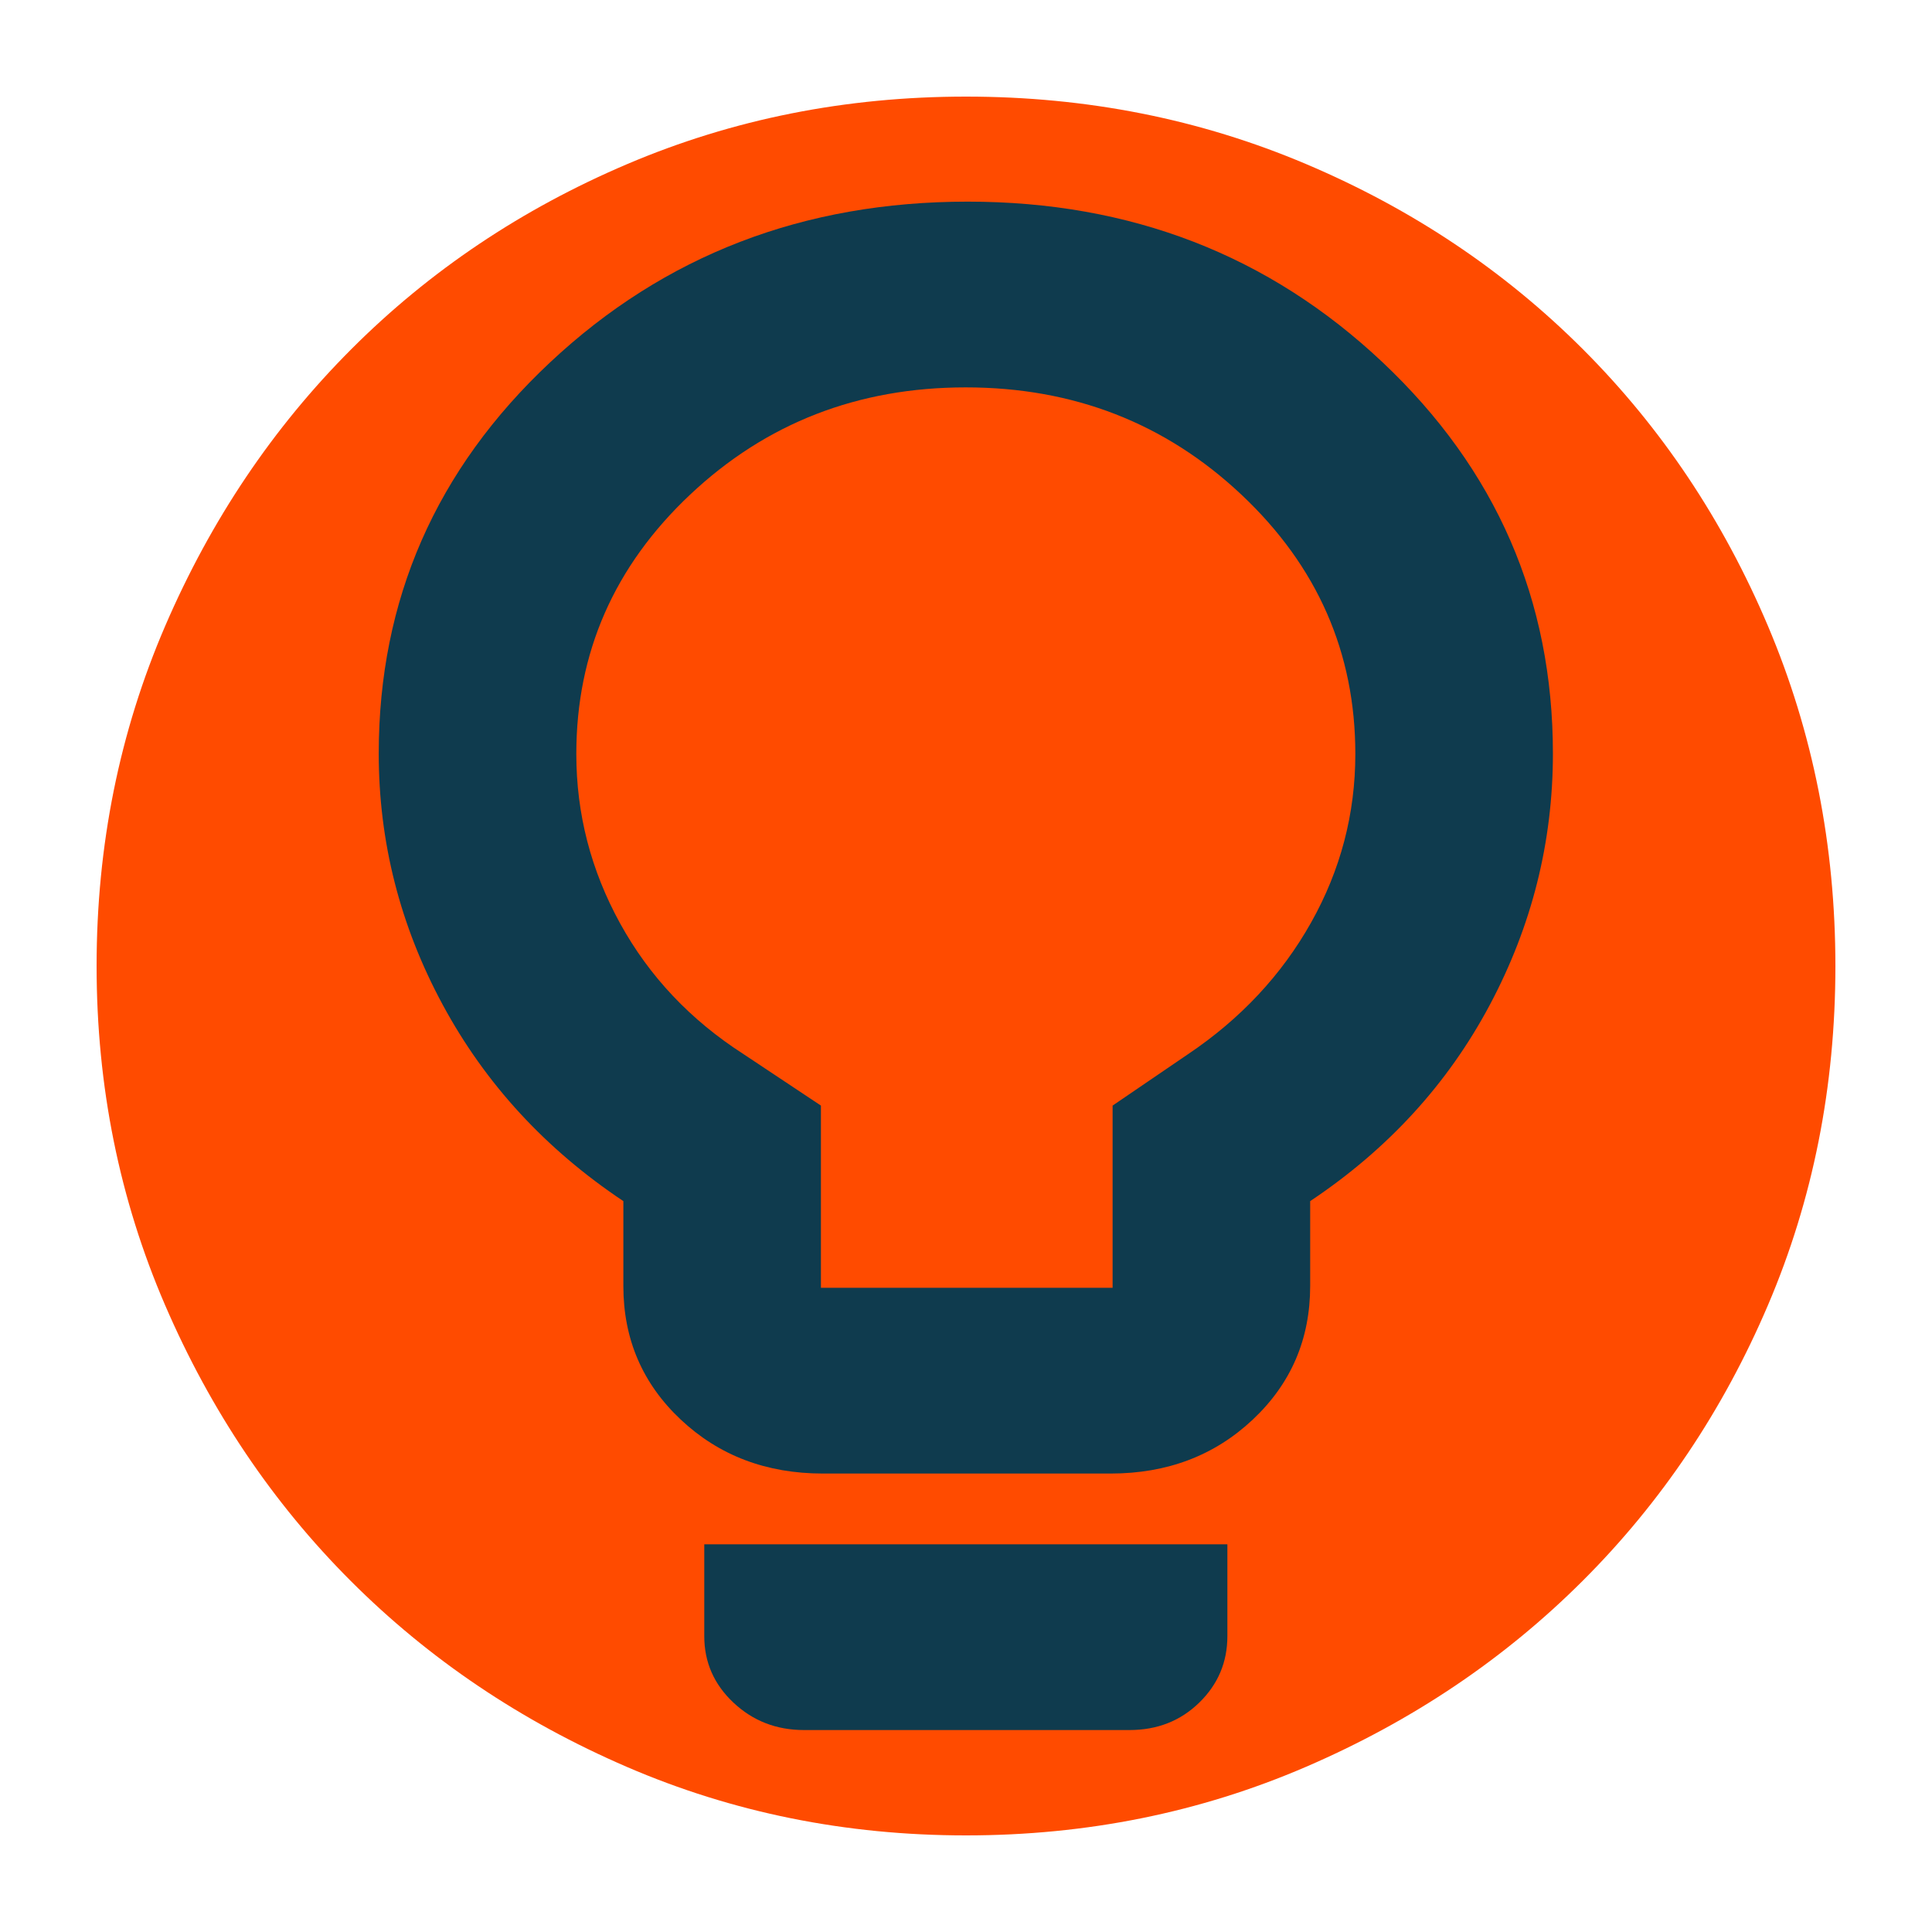
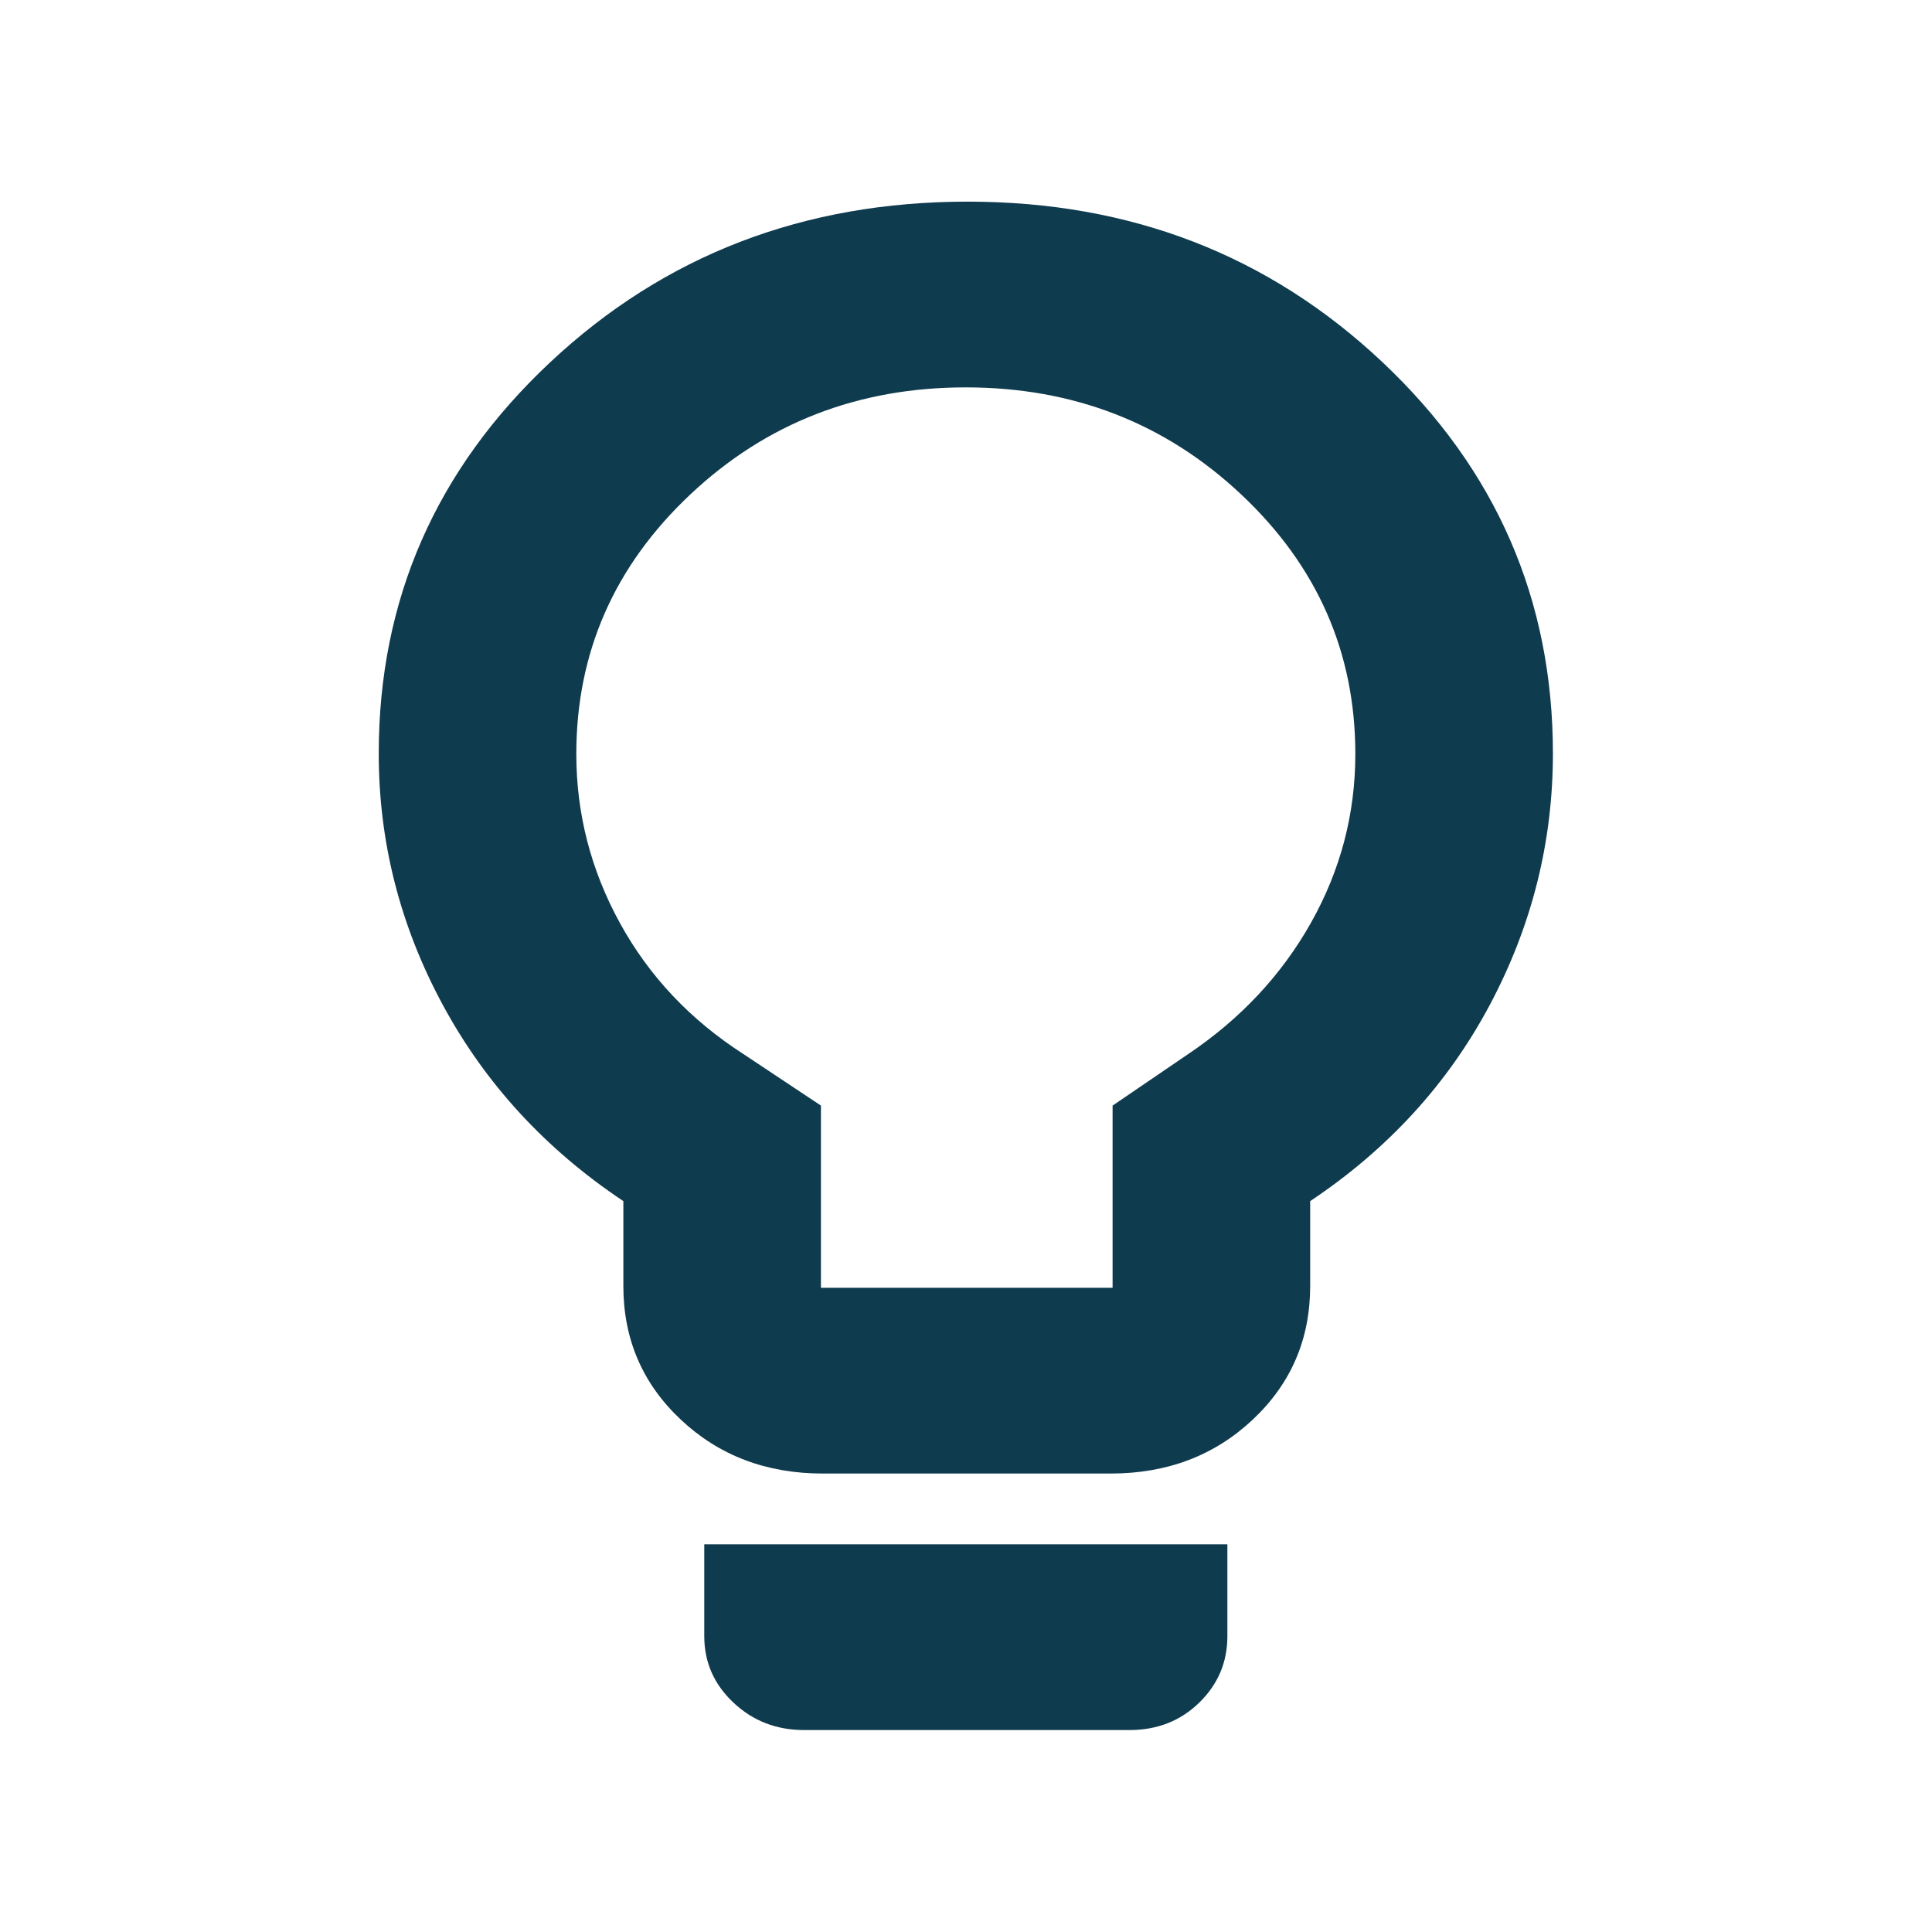
<svg xmlns="http://www.w3.org/2000/svg" xmlns:ns1="http://sodipodi.sourceforge.net/DTD/sodipodi-0.dtd" xmlns:ns2="http://www.inkscape.org/namespaces/inkscape" height="24" viewBox="0 -960 960 960" width="24" fill="#ff4b00" version="1.1" id="svg1" ns1:docname="Orange Circle.svg" xml:space="preserve" ns2:export-filename="OrangeLightbulbe.png" ns2:export-xdpi="96" ns2:export-ydpi="96">
  <defs id="defs1" />
  <ns1:namedview id="namedview1" pagecolor="#ffffff" bordercolor="#000000" borderopacity="0.25" ns2:showpageshadow="2" ns2:pageopacity="0.0" ns2:pagecheckerboard="0" ns2:deskcolor="#d1d1d1">
    <ns2:page x="0" y="0" width="960" height="960" id="page2" margin="0" bleed="0" />
  </ns1:namedview>
-   <path d="M 480,-48 Q 390.36,-48 311.52,-82.02 232.68,-116.04 174.36,-174.36 116.04,-232.68 82.02,-311.52 48,-390.36 48,-480 q 0,-89.9 34.08,-168.96 34.08,-79.07 92.5,-137.55 Q 233,-845 311.74,-878.5 390.48,-912 480,-912 q 89.89,0 168.94,33.5 79.06,33.5 137.56,92 58.5,58.5 92,137.58 33.5,79.09 33.5,169 0,89.92 -33.5,168.42 -33.5,78.5 -91.99,136.92 -58.48,58.42 -137.55,92.5 Q 569.9,-48 480,-48 Z m 0,-106 q 136.51,0 231.26,-94.74 Q 806,-343.49 806,-480 806,-616.51 711.26,-711.26 616.51,-806 480,-806 343.49,-806 248.74,-711.26 154,-616.51 154,-480 q 0,136.51 94.74,231.26 Q 343.49,-154 480,-154 Z m 0,0 Q 343,-154 248.5,-248.5 154,-343 154,-480 154,-617 248.5,-711.5 343,-806 480,-806 q 137,0 231.5,94.5 94.5,94.5 94.5,231.5 0,137 -94.5,231.5 Q 617,-154 480,-154 Z" id="path1" />
  <g style="fill:#0f3b4e" id="g1" transform="matrix(0.935,0,0,0.879,31.112,-58.158)">
    <path d="m 404,-193 q -45,0 -75.5,-30.5 Q 298,-254 298,-299 v -48 q -62,-44 -96,-111 -34,-67 -34,-142 0,-130.37 91.11,-221.19 Q 350.21,-912 481,-912 q 129.95,0 220.48,90.81 90.52,90.82 90.52,221.19 0,75 -33.5,142 -33.5,67 -95.5,111 v 48 q 0,45 -30.5,75.5 Q 602,-193 557,-193 Z m -1,-105 h 155 v -103 l 40,-29 q 42,-30 65.5,-74.5 23.5,-44.5 23.5,-95.27 0,-86 -60.57,-146.62 Q 565.87,-807 479.93,-807 394,-807 333.5,-746.39 273,-685.77 273,-599.77 q 0,50.77 23.28,95.78 23.29,45.02 65.72,73.99 l 41,29 z m -9,250 Q 372,-48 356.5,-63.5 341,-79 341,-101.07 V -153 h 278 v 51.93 Q 619,-79 604.05,-63.5 589.1,-48 567,-48 Z m 86,-552 z" id="path1-5" />
  </g>
</svg>